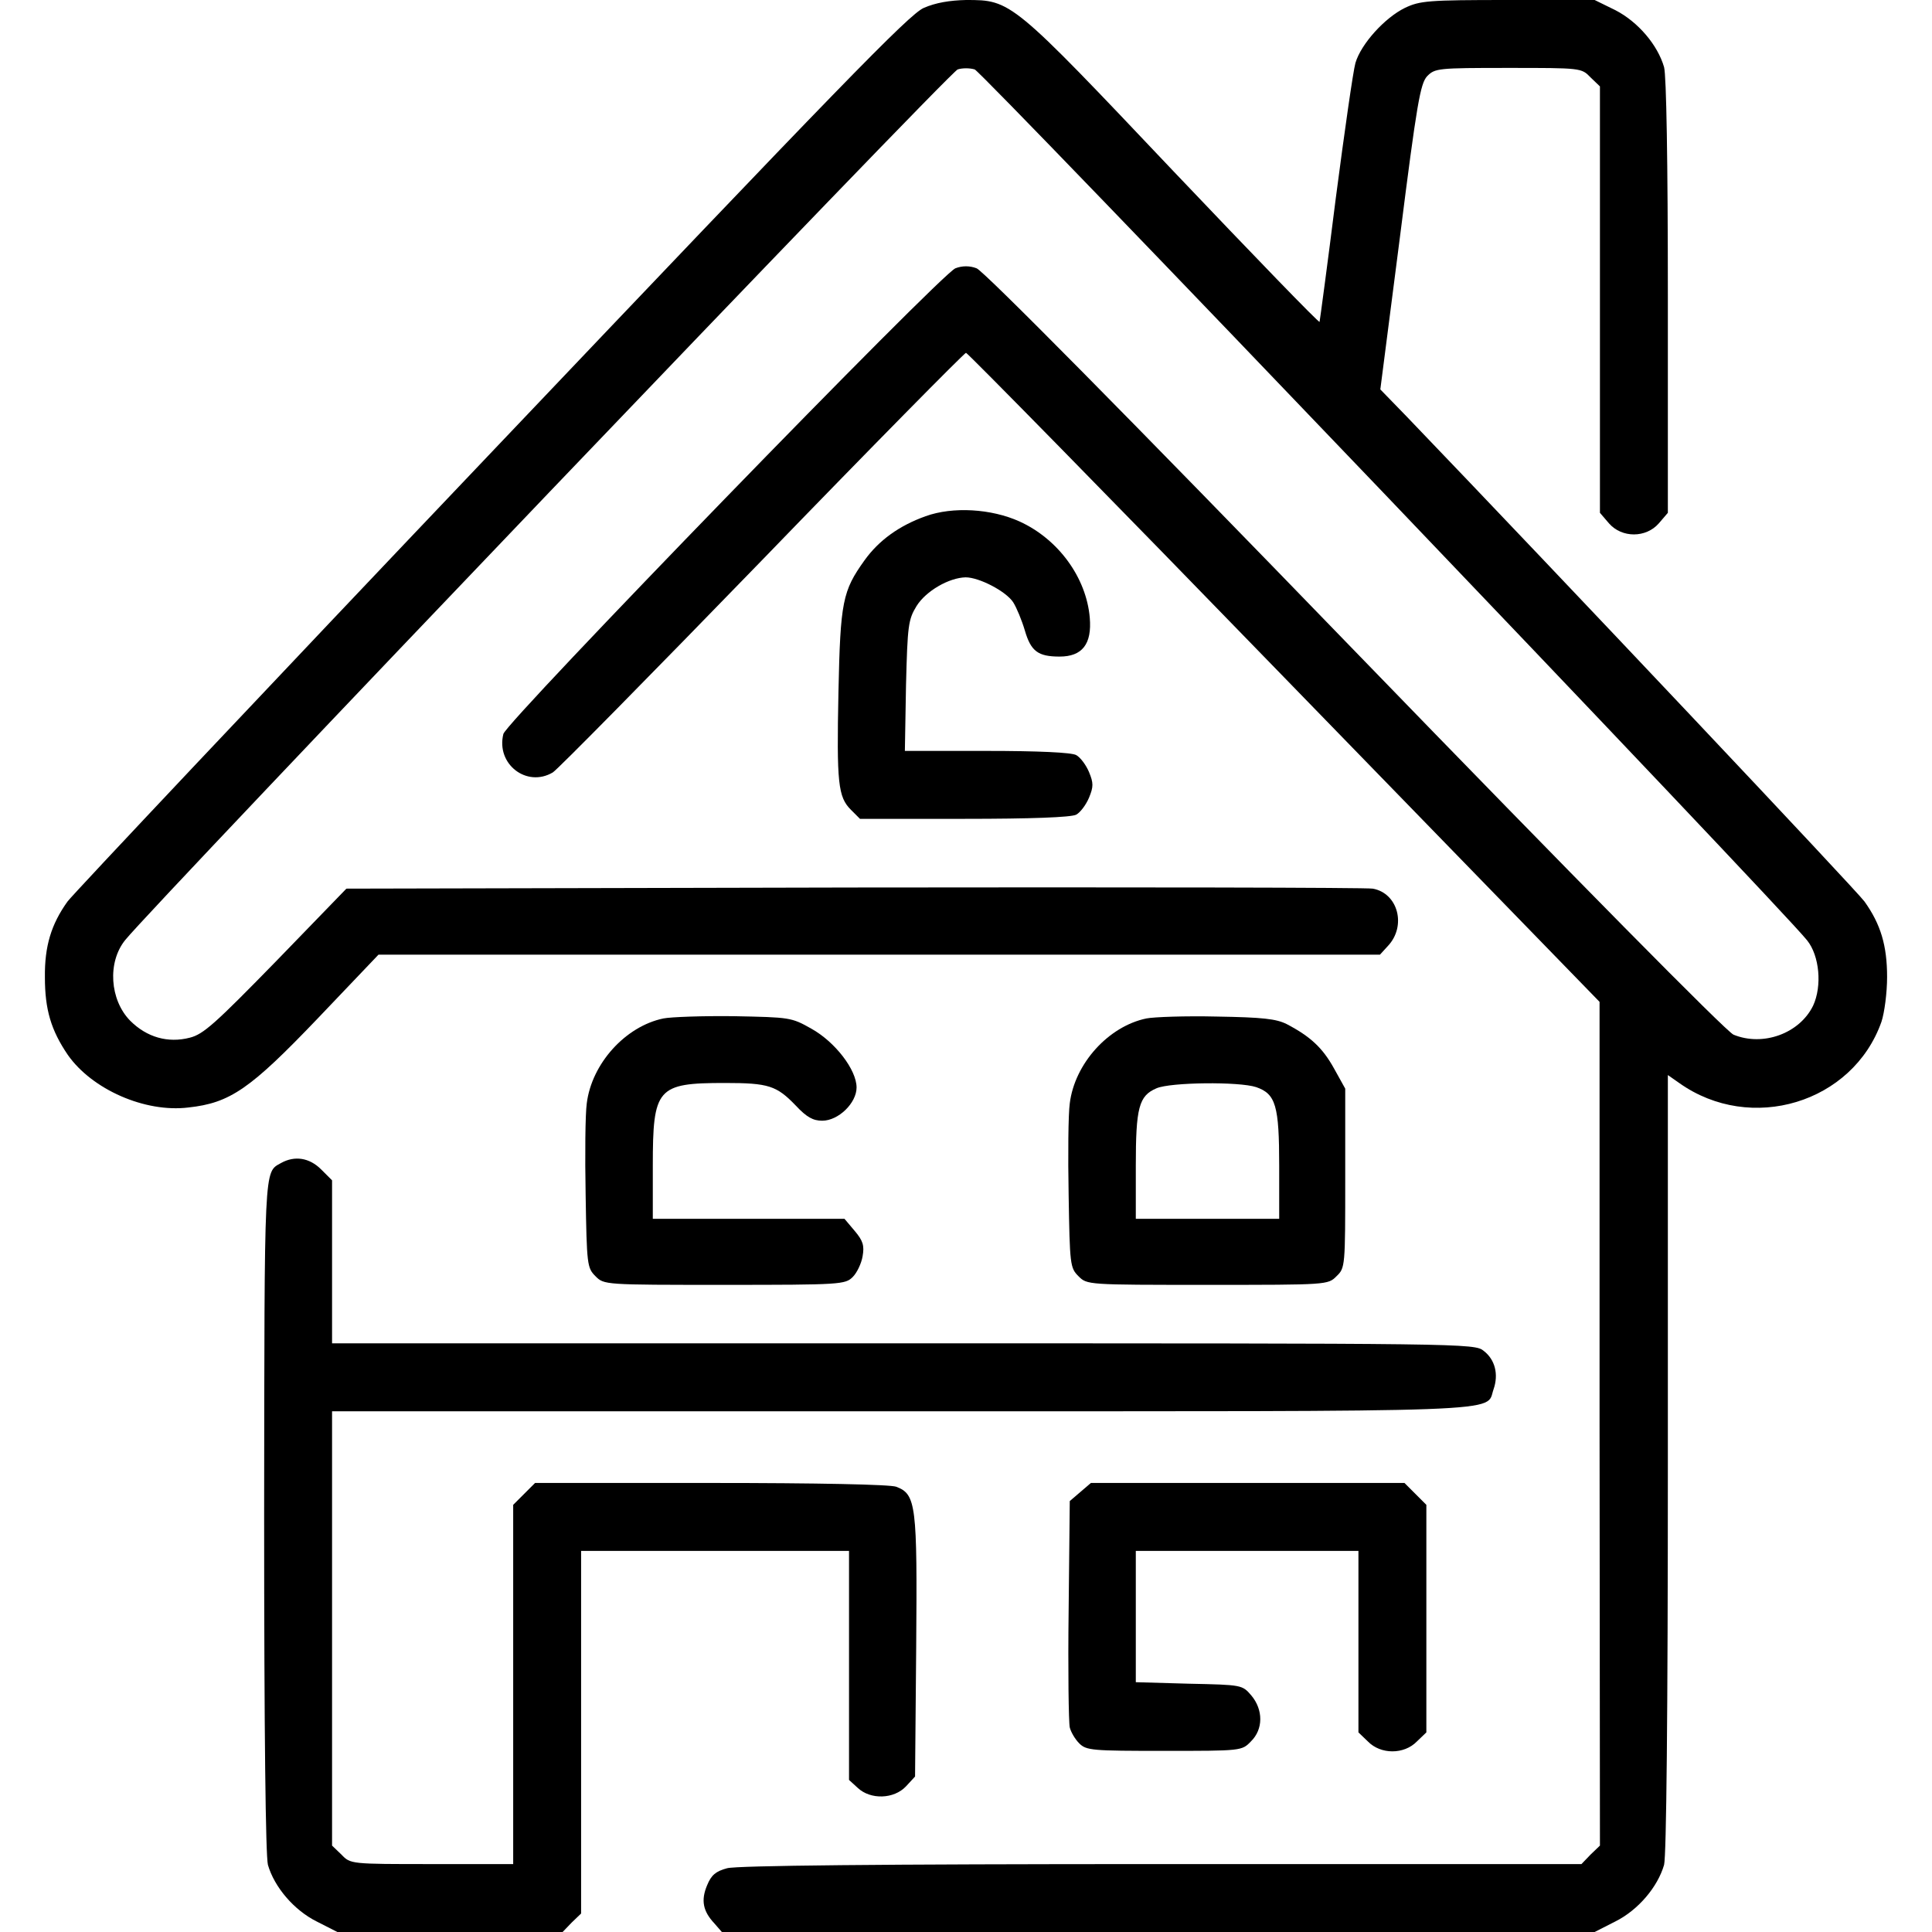
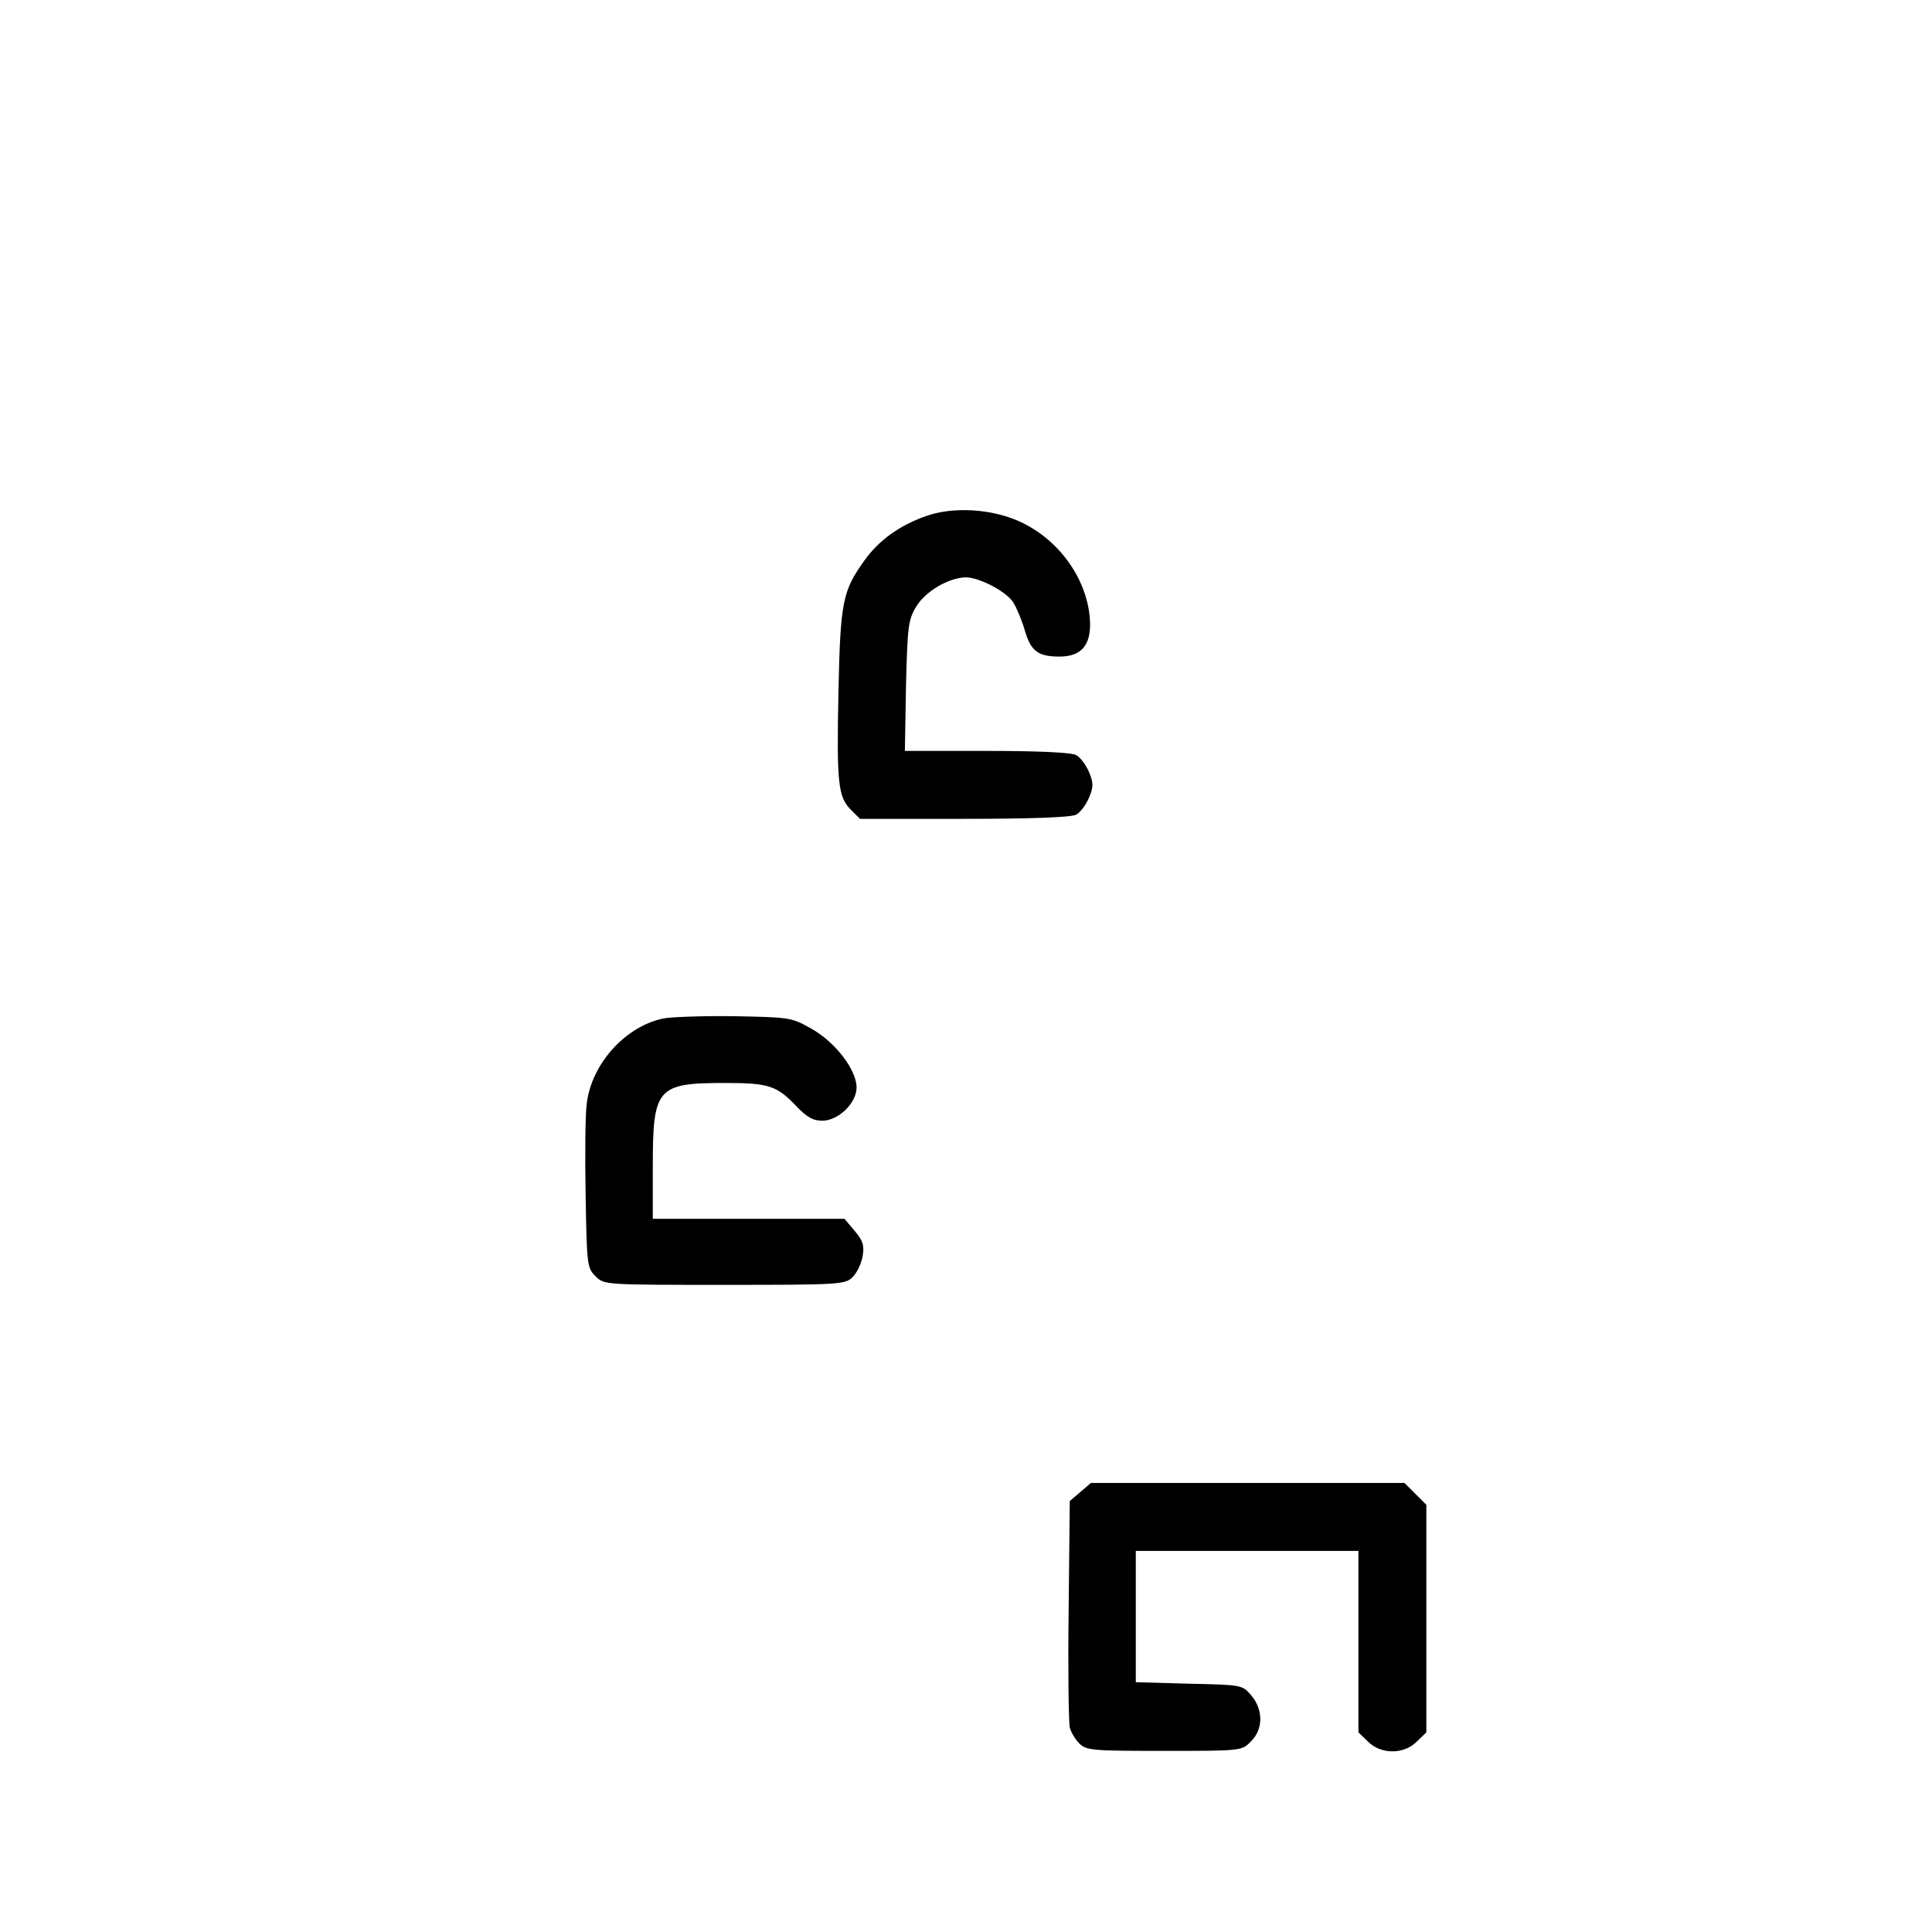
<svg xmlns="http://www.w3.org/2000/svg" version="1.0" width="512pt" height="512pt" viewBox="0 0 512 512" preserveAspectRatio="xMidYMid meet">
  <g transform="translate(0,512) scale(0.1,-0.1)" fill="#000000" stroke="none">
-     <path d="M2448 5099 c-39 -17 -224 -208 -1145 -1177 -604 -635 -1110 -1172 -1124 -1191 -43 -60 -61 -118 -60 -201 0 -85 16 -140 61 -206 64 -91 204 -153 319 -139 111 12 164 49 342 235 l162 170 1327 0 1327 0 21 23 c50 53 27 140 -40 152 -18 3 -637 4 -1376 3 l-1344 -3 -186 -192 c-162 -166 -193 -194 -229 -203 -58 -15 -114 1 -158 45 -54 55 -61 155 -13 214 73 91 2187 2303 2206 2307 12 4 32 4 45 0 18 -4 2133 -2216 2206 -2308 33 -41 40 -121 16 -173 -36 -74 -133 -109 -211 -77 -19 8 -415 409 -1004 1017 -606 626 -984 1008 -1002 1014 -18 7 -38 7 -56 0 -37 -13 -1189 -1200 -1198 -1234 -20 -80 62 -143 131 -102 12 7 261 260 554 562 293 303 537 550 541 550 4 0 384 -387 843 -860 l836 -860 0 -1118 1 -1118 -25 -24 -24 -25 -1113 0 c-755 0 -1125 -4 -1151 -11 -30 -8 -42 -18 -53 -45 -17 -40 -11 -69 19 -101 l20 -23 1157 0 1156 0 55 28 c60 30 112 91 129 150 6 24 10 388 10 1065 l0 1028 30 -21 c190 -135 460 -53 536 162 8 24 15 77 15 119 0 83 -17 140 -60 200 -20 28 -807 862 -1214 1286 l-69 71 52 404 c45 356 54 406 72 426 21 21 27 22 215 22 193 0 194 0 218 -25 l25 -24 0 -565 0 -565 24 -28 c34 -39 98 -39 132 0 l24 28 0 572 c0 363 -4 586 -10 609 -17 59 -69 120 -129 151 l-55 27 -230 0 c-212 0 -233 -2 -273 -21 -53 -26 -116 -95 -131 -146 -6 -21 -29 -182 -52 -358 -22 -176 -42 -323 -43 -328 -1 -4 -175 176 -387 399 -430 454 -430 454 -550 454 -43 -1 -80 -7 -112 -21z" />
    <path d="M2453 3752 c-70 -25 -124 -64 -162 -117 -58 -81 -64 -109 -69 -348 -5 -243 -1 -279 33 -313 l24 -24 276 0 c179 0 283 4 297 11 11 6 26 26 34 45 12 29 12 39 0 68 -8 19 -23 39 -34 45 -13 7 -101 11 -237 11 l-217 0 3 173 c4 160 6 175 28 211 25 40 86 75 130 76 36 0 107 -37 126 -66 9 -14 23 -48 31 -75 16 -55 35 -69 92 -69 60 0 86 33 80 103 -9 106 -83 208 -186 255 -75 34 -177 40 -249 14z" />
    <path d="M1758 2421 c-101 -21 -190 -120 -203 -225 -4 -28 -5 -138 -3 -243 3 -185 4 -193 26 -215 23 -23 23 -23 342 -23 309 0 320 1 340 21 11 11 23 36 26 55 5 28 1 41 -21 67 l-27 32 -254 0 -254 0 0 140 c0 207 11 220 191 220 116 0 137 -7 188 -60 29 -31 46 -40 70 -40 43 0 91 47 91 88 0 47 -57 121 -120 156 -53 30 -57 30 -205 33 -82 1 -167 -2 -187 -6z" />
-     <path d="M3038 2421 c-101 -21 -190 -120 -203 -225 -4 -28 -5 -138 -3 -243 3 -185 4 -193 26 -215 23 -23 23 -23 342 -23 319 0 319 0 342 23 23 22 23 26 23 260 l0 237 -30 54 c-30 54 -62 84 -125 117 -28 14 -64 18 -185 20 -82 2 -167 -1 -187 -5z m291 -182 c52 -18 61 -49 61 -209 l0 -140 -190 0 -190 0 0 140 c0 155 8 186 55 206 37 16 219 18 264 3z" />
-     <path d="M745 2038 c-46 -26 -44 4 -45 -933 0 -583 4 -903 10 -927 17 -59 69 -120 129 -150 l55 -28 298 0 299 0 24 25 25 24 0 481 0 480 355 0 355 0 0 -303 0 -304 23 -21 c34 -32 96 -30 128 4 l24 26 3 343 c3 377 0 405 -53 425 -16 6 -208 10 -491 10 l-466 0 -29 -29 -29 -29 0 -476 0 -476 -215 0 c-216 0 -216 0 -240 25 l-25 24 0 576 0 575 1505 0 c1649 0 1551 -4 1573 58 14 40 4 79 -26 102 -24 20 -46 20 -1538 20 l-1514 0 0 216 0 216 -29 29 c-31 31 -70 37 -106 17z" />
    <path d="M2863 1166 l-28 -24 -3 -289 c-2 -158 0 -298 3 -311 3 -12 14 -31 25 -42 19 -19 34 -20 225 -20 205 0 206 0 230 25 33 32 33 84 1 122 -24 28 -25 28 -165 31 l-141 4 0 174 0 174 295 0 295 0 0 -240 0 -241 25 -24 c34 -35 96 -35 130 0 l25 24 0 301 0 302 -29 29 -29 29 -416 0 -415 0 -28 -24z" />
  </g>
</svg>